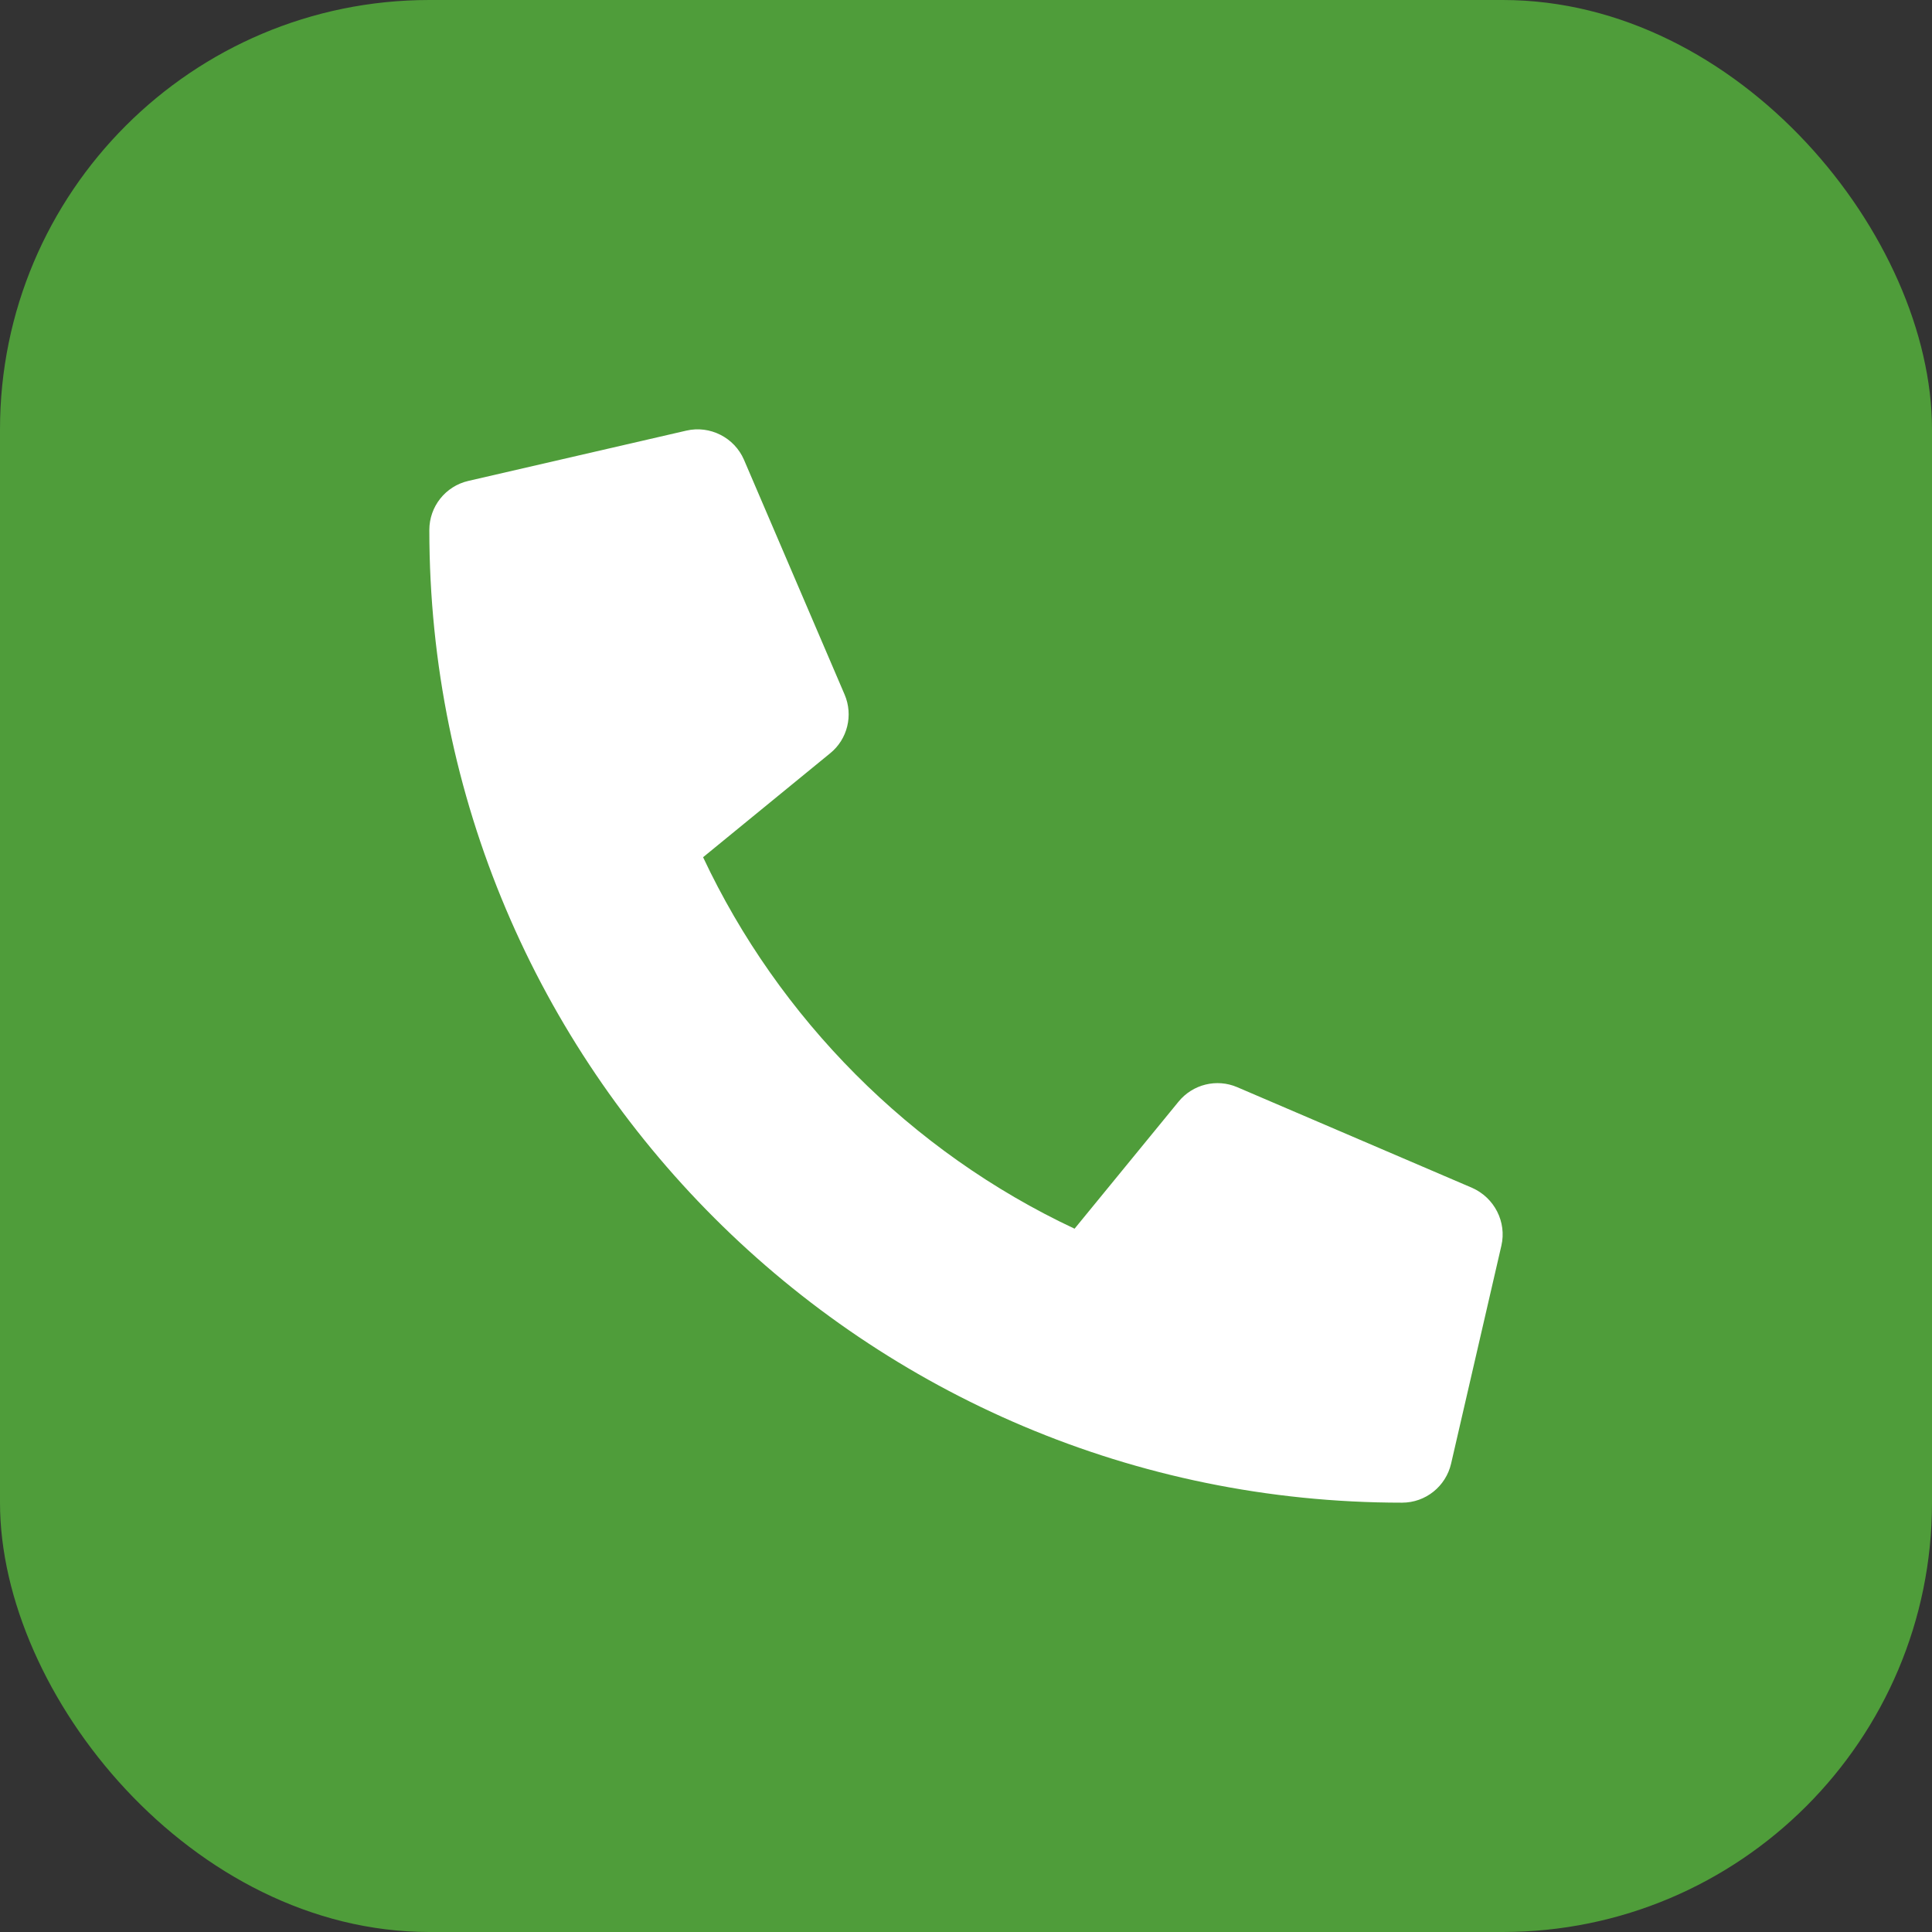
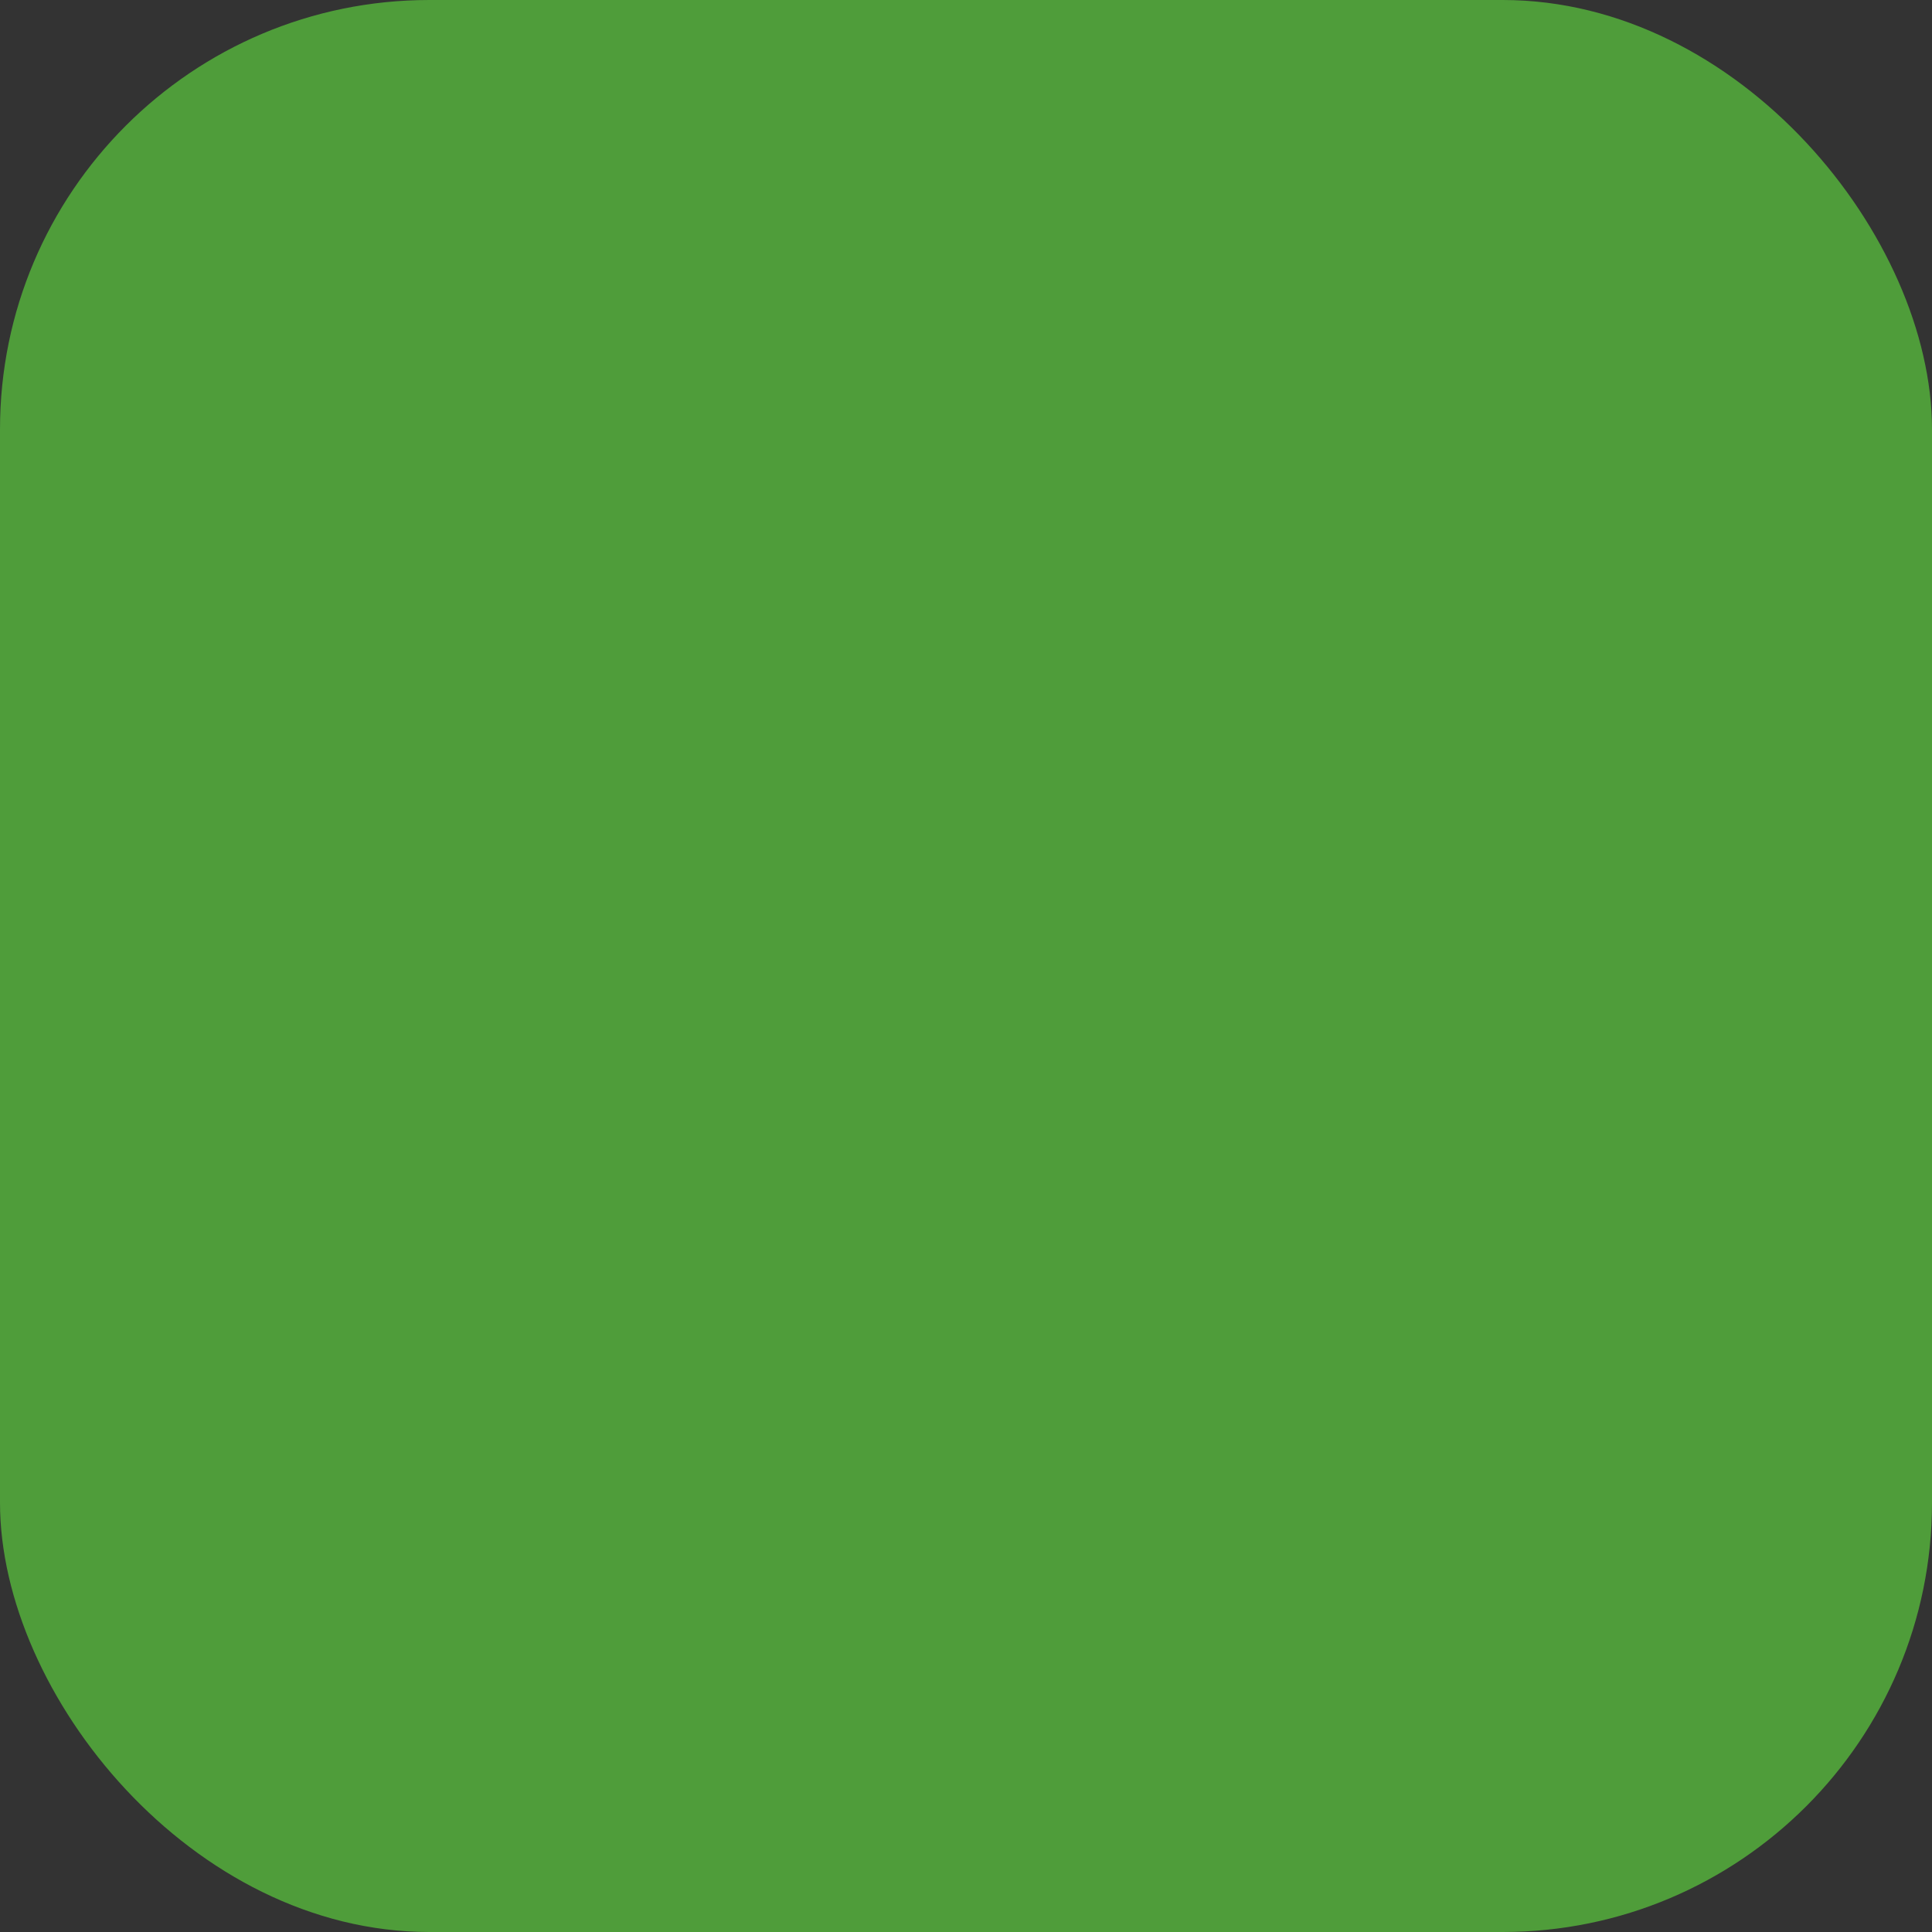
<svg xmlns="http://www.w3.org/2000/svg" width="36" height="36" viewBox="0 0 36 36" fill="none">
  <rect x="0" y="0" width="36" height="36" fill="#333333" stroke="none" />
  <rect width="36" height="36" rx="8" fill="#4F9D3A" />
-   <path d="M8.727 8.961L12.789 8.024C13.23 7.922 13.684 8.153 13.863 8.567L15.738 12.942C15.902 13.325 15.793 13.774 15.469 14.036L13.101 15.973C14.508 18.969 16.965 21.461 20.023 22.895L21.961 20.527C22.226 20.203 22.672 20.094 23.054 20.258L27.429 22.133C27.847 22.317 28.078 22.77 27.976 23.211L27.039 27.273C26.941 27.695 26.566 28 26.125 28C16.121 28 8 19.895 8 9.875C8 9.438 8.301 9.059 8.727 8.961Z" fill="white" />
</svg>